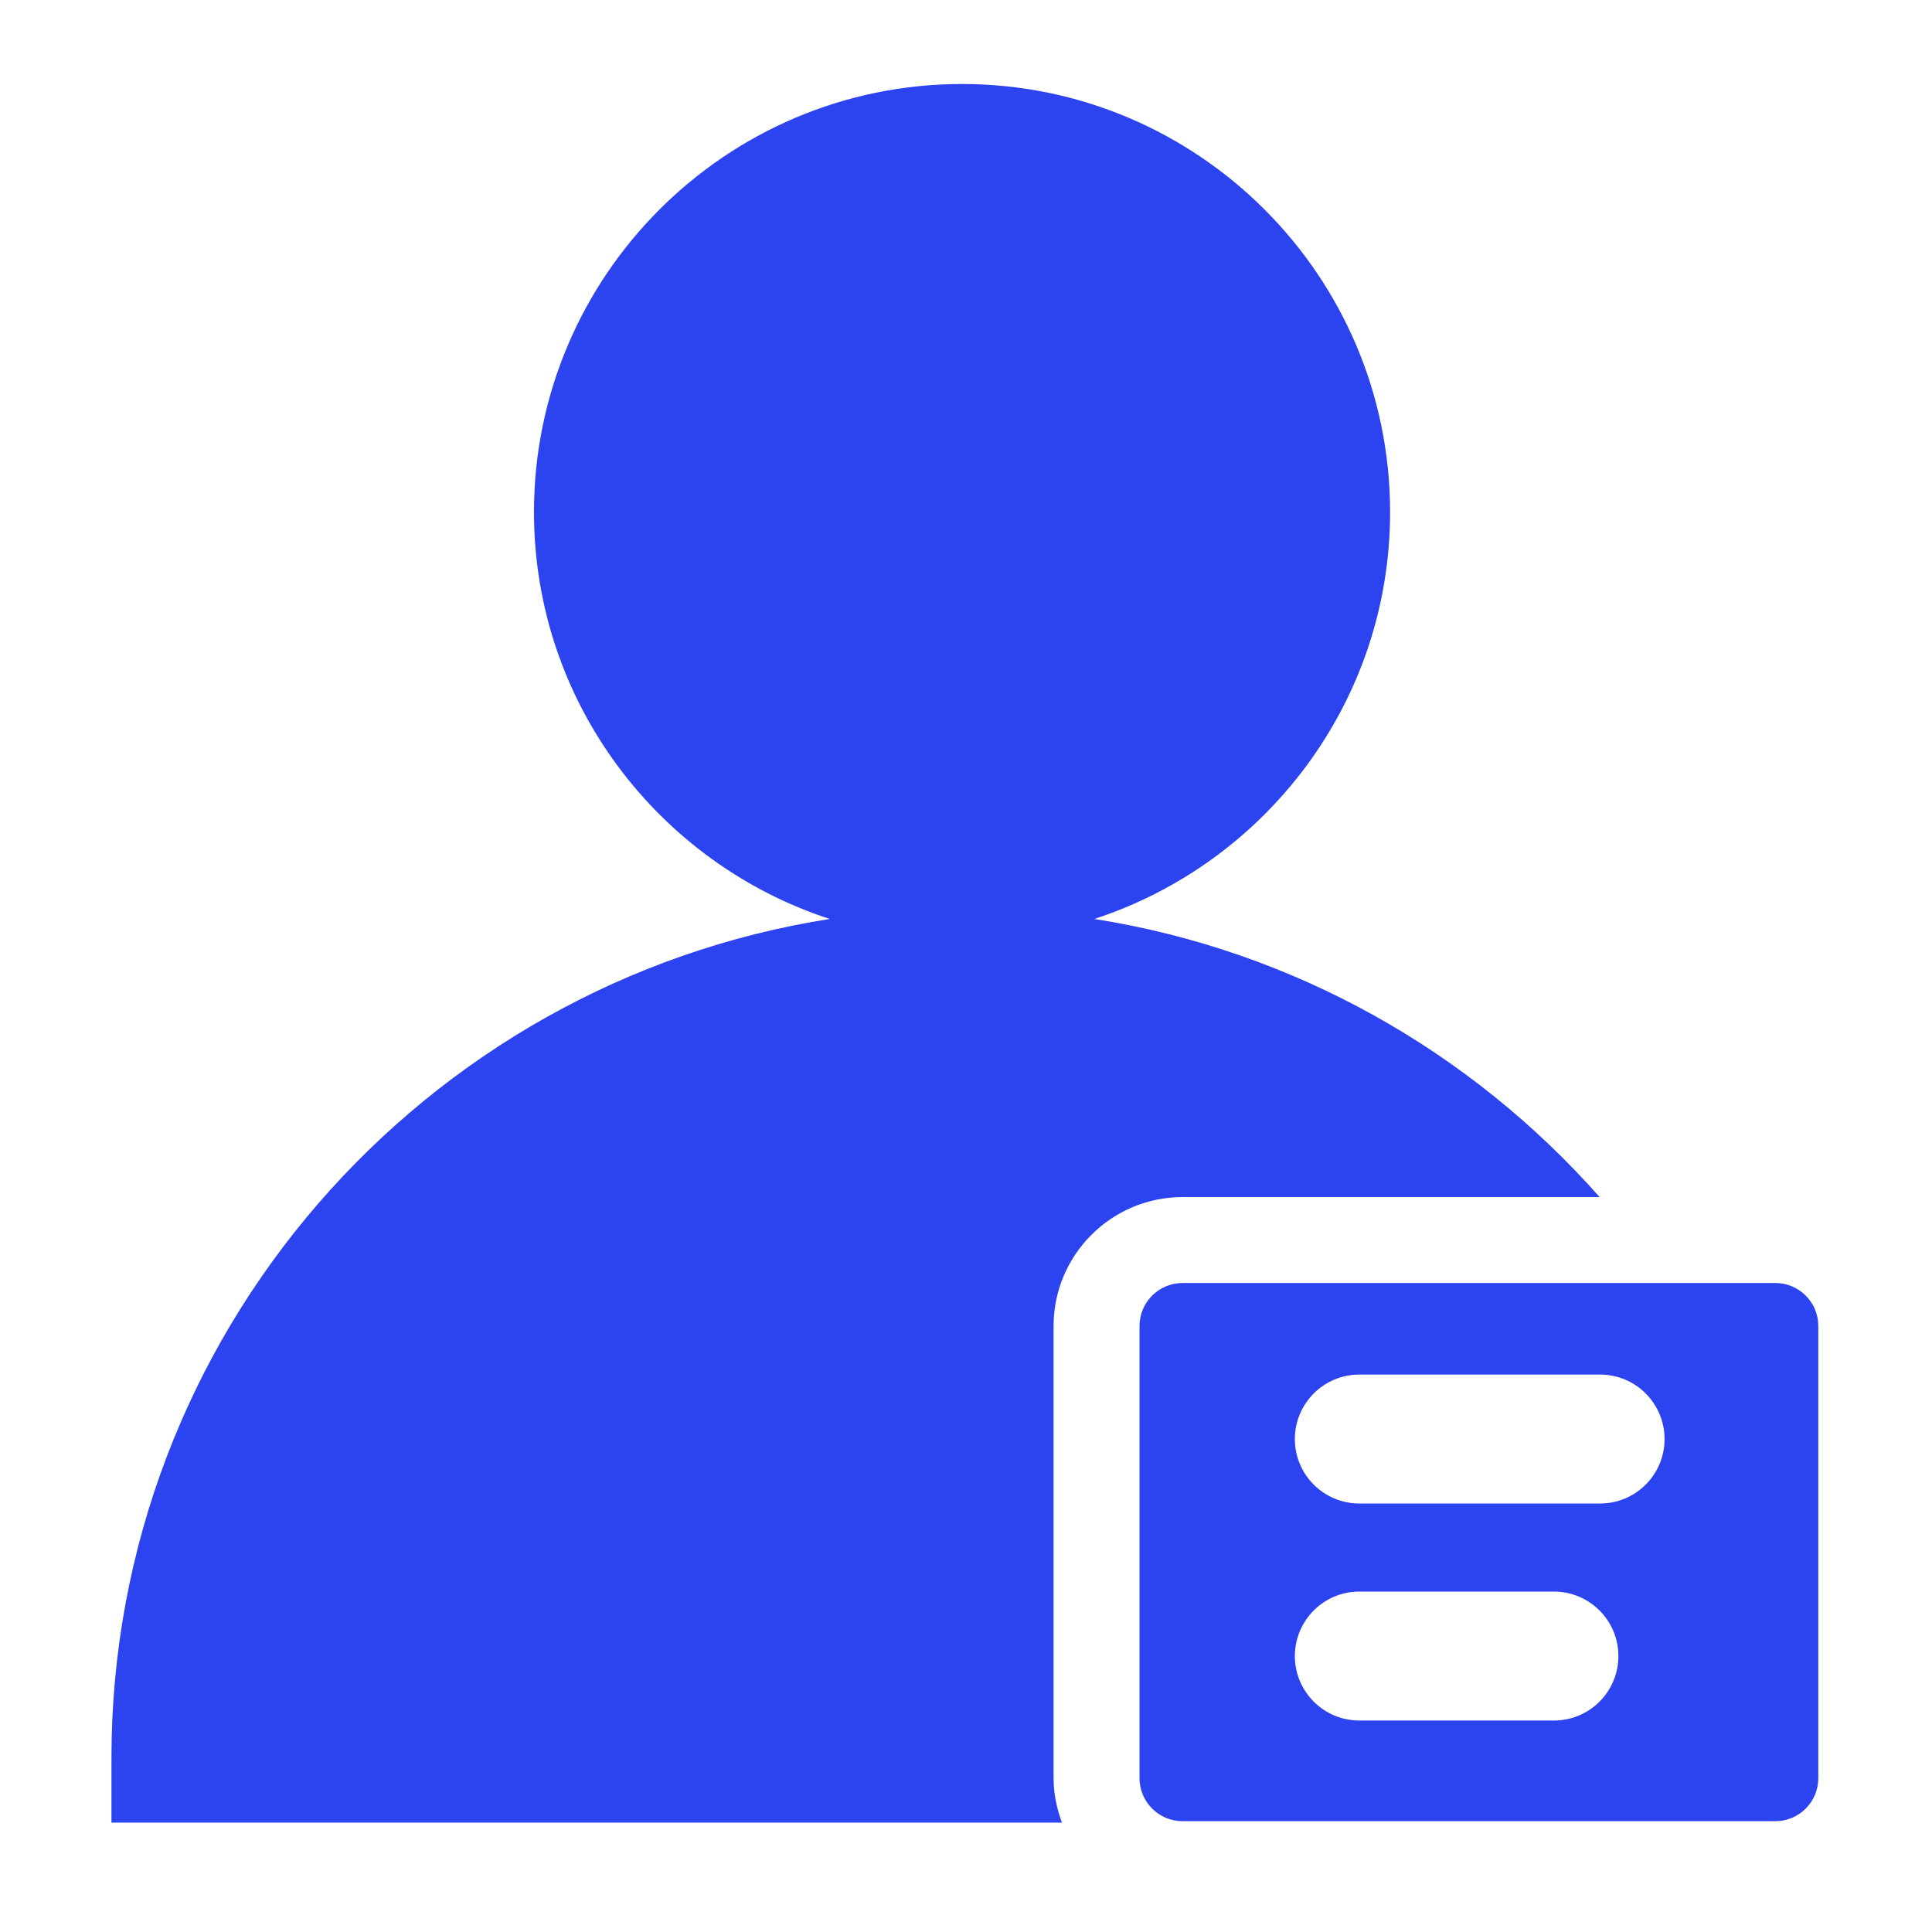
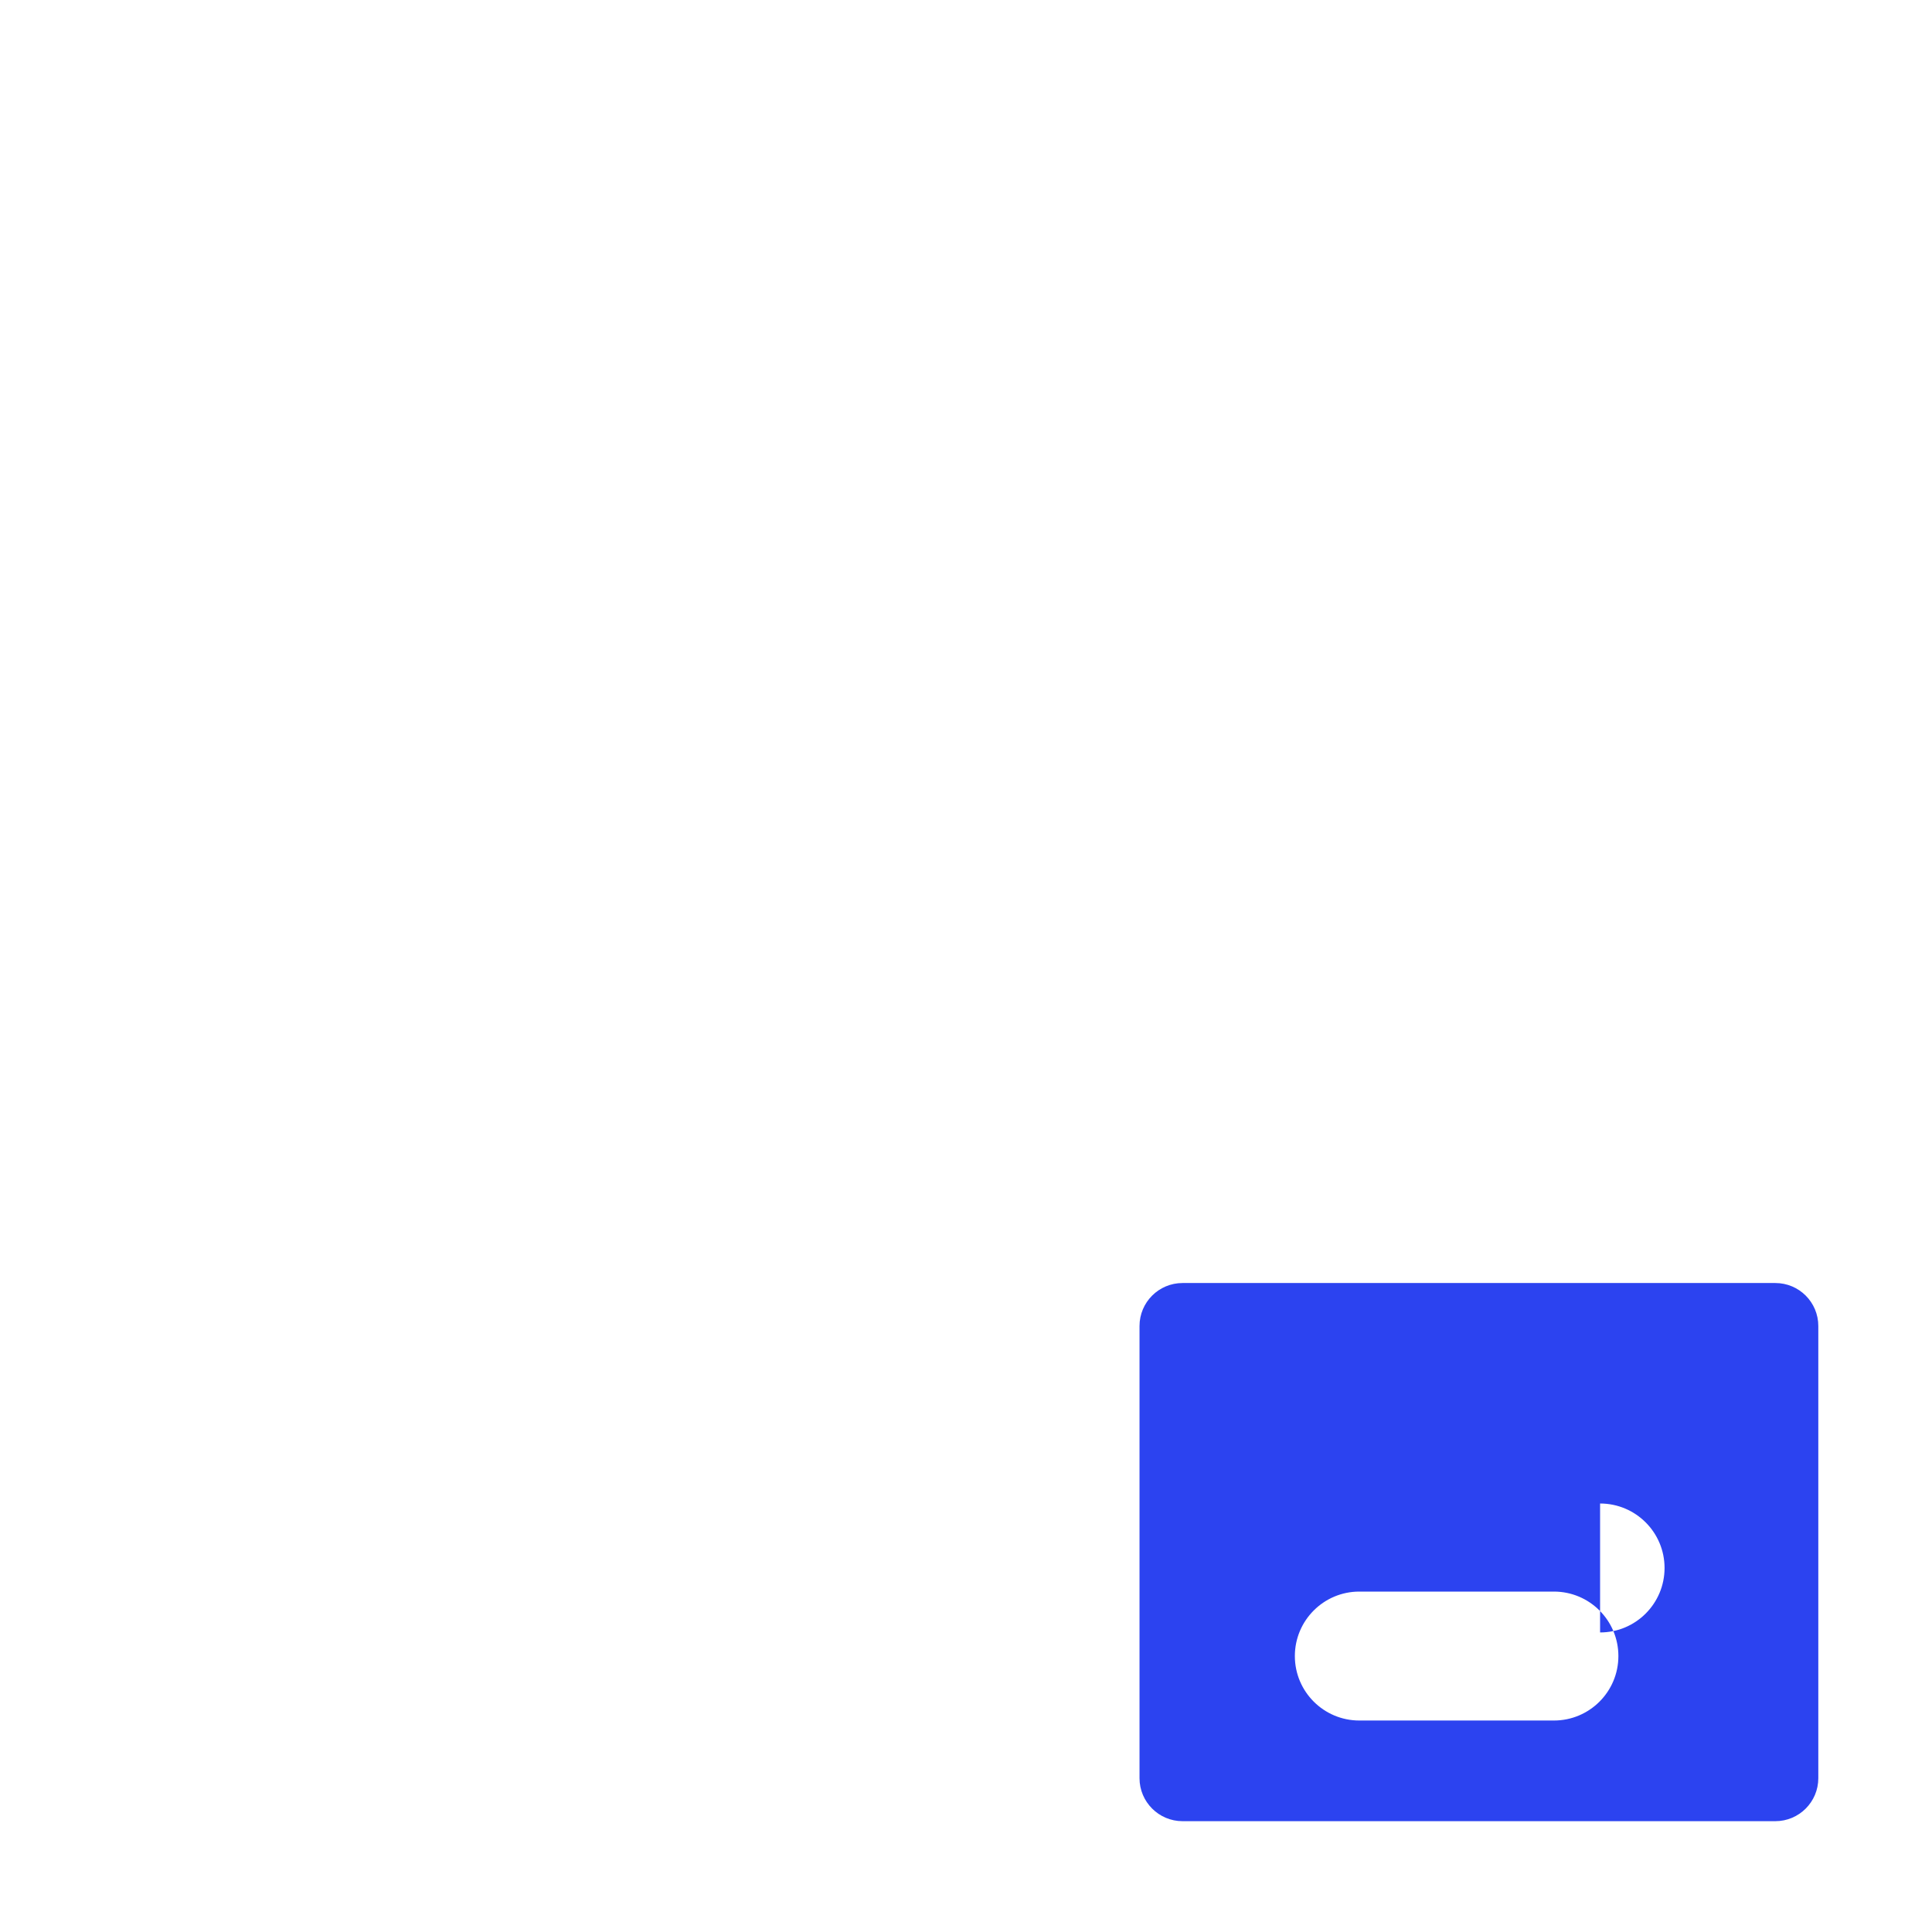
<svg xmlns="http://www.w3.org/2000/svg" t="1627890675177" class="icon" viewBox="0 0 1024 1024" version="1.1" p-id="28176" width="200" height="200">
-   <path d="M558.42 702.81c0-37.7 30.65-68.33 68.33-68.33h221.08c-68.02-76.98-161.8-130.73-267.82-147.41 90.86-29.62 156.77-115.05 156.77-215.66 0-125.1-101.79-226.88-226.9-226.88-125.1 0-226.86 101.79-226.86 226.88 0 100.62 65.88 186.04 156.74 215.66C224.45 520.92 59.07 707.19 59.07 931.85v34.17h503.79c-2.72-7.37-4.44-15.23-4.44-23.54V702.81z" p-id="28177" fill="#2C43F0" />
-   <path d="M940.96 680.03H626.75c-12.55 0-22.78 10.19-22.78 22.78v239.67c0 12.57 10.23 22.78 22.78 22.78h314.21c12.59 0 22.78-10.21 22.78-22.78V702.81c0-12.59-10.19-22.78-22.78-22.78zM823.62 911.91H720.47c-18.86 0-34.17-15.3-34.17-34.17 0-18.86 15.3-34.17 34.17-34.17h103.14c18.86 0 34.17 15.3 34.17 34.17s-15.3 34.17-34.16 34.17z m24.46-115.02H720.47c-18.86 0-34.17-15.3-34.17-34.17 0-18.86 15.3-34.17 34.17-34.17h127.61c18.86 0 34.17 15.3 34.17 34.17s-15.3 34.17-34.17 34.17z" p-id="28178" fill="#2C43F0" />
+   <path d="M940.96 680.03H626.75c-12.55 0-22.78 10.19-22.78 22.78v239.67c0 12.57 10.23 22.78 22.78 22.78h314.21c12.59 0 22.78-10.21 22.78-22.78V702.81c0-12.59-10.19-22.78-22.78-22.78zM823.62 911.91H720.47c-18.86 0-34.17-15.3-34.17-34.17 0-18.86 15.3-34.17 34.17-34.17h103.14c18.86 0 34.17 15.3 34.17 34.17s-15.3 34.17-34.16 34.17z m24.46-115.02H720.47h127.61c18.86 0 34.17 15.3 34.17 34.17s-15.3 34.17-34.17 34.17z" p-id="28178" fill="#2C43F0" />
</svg>